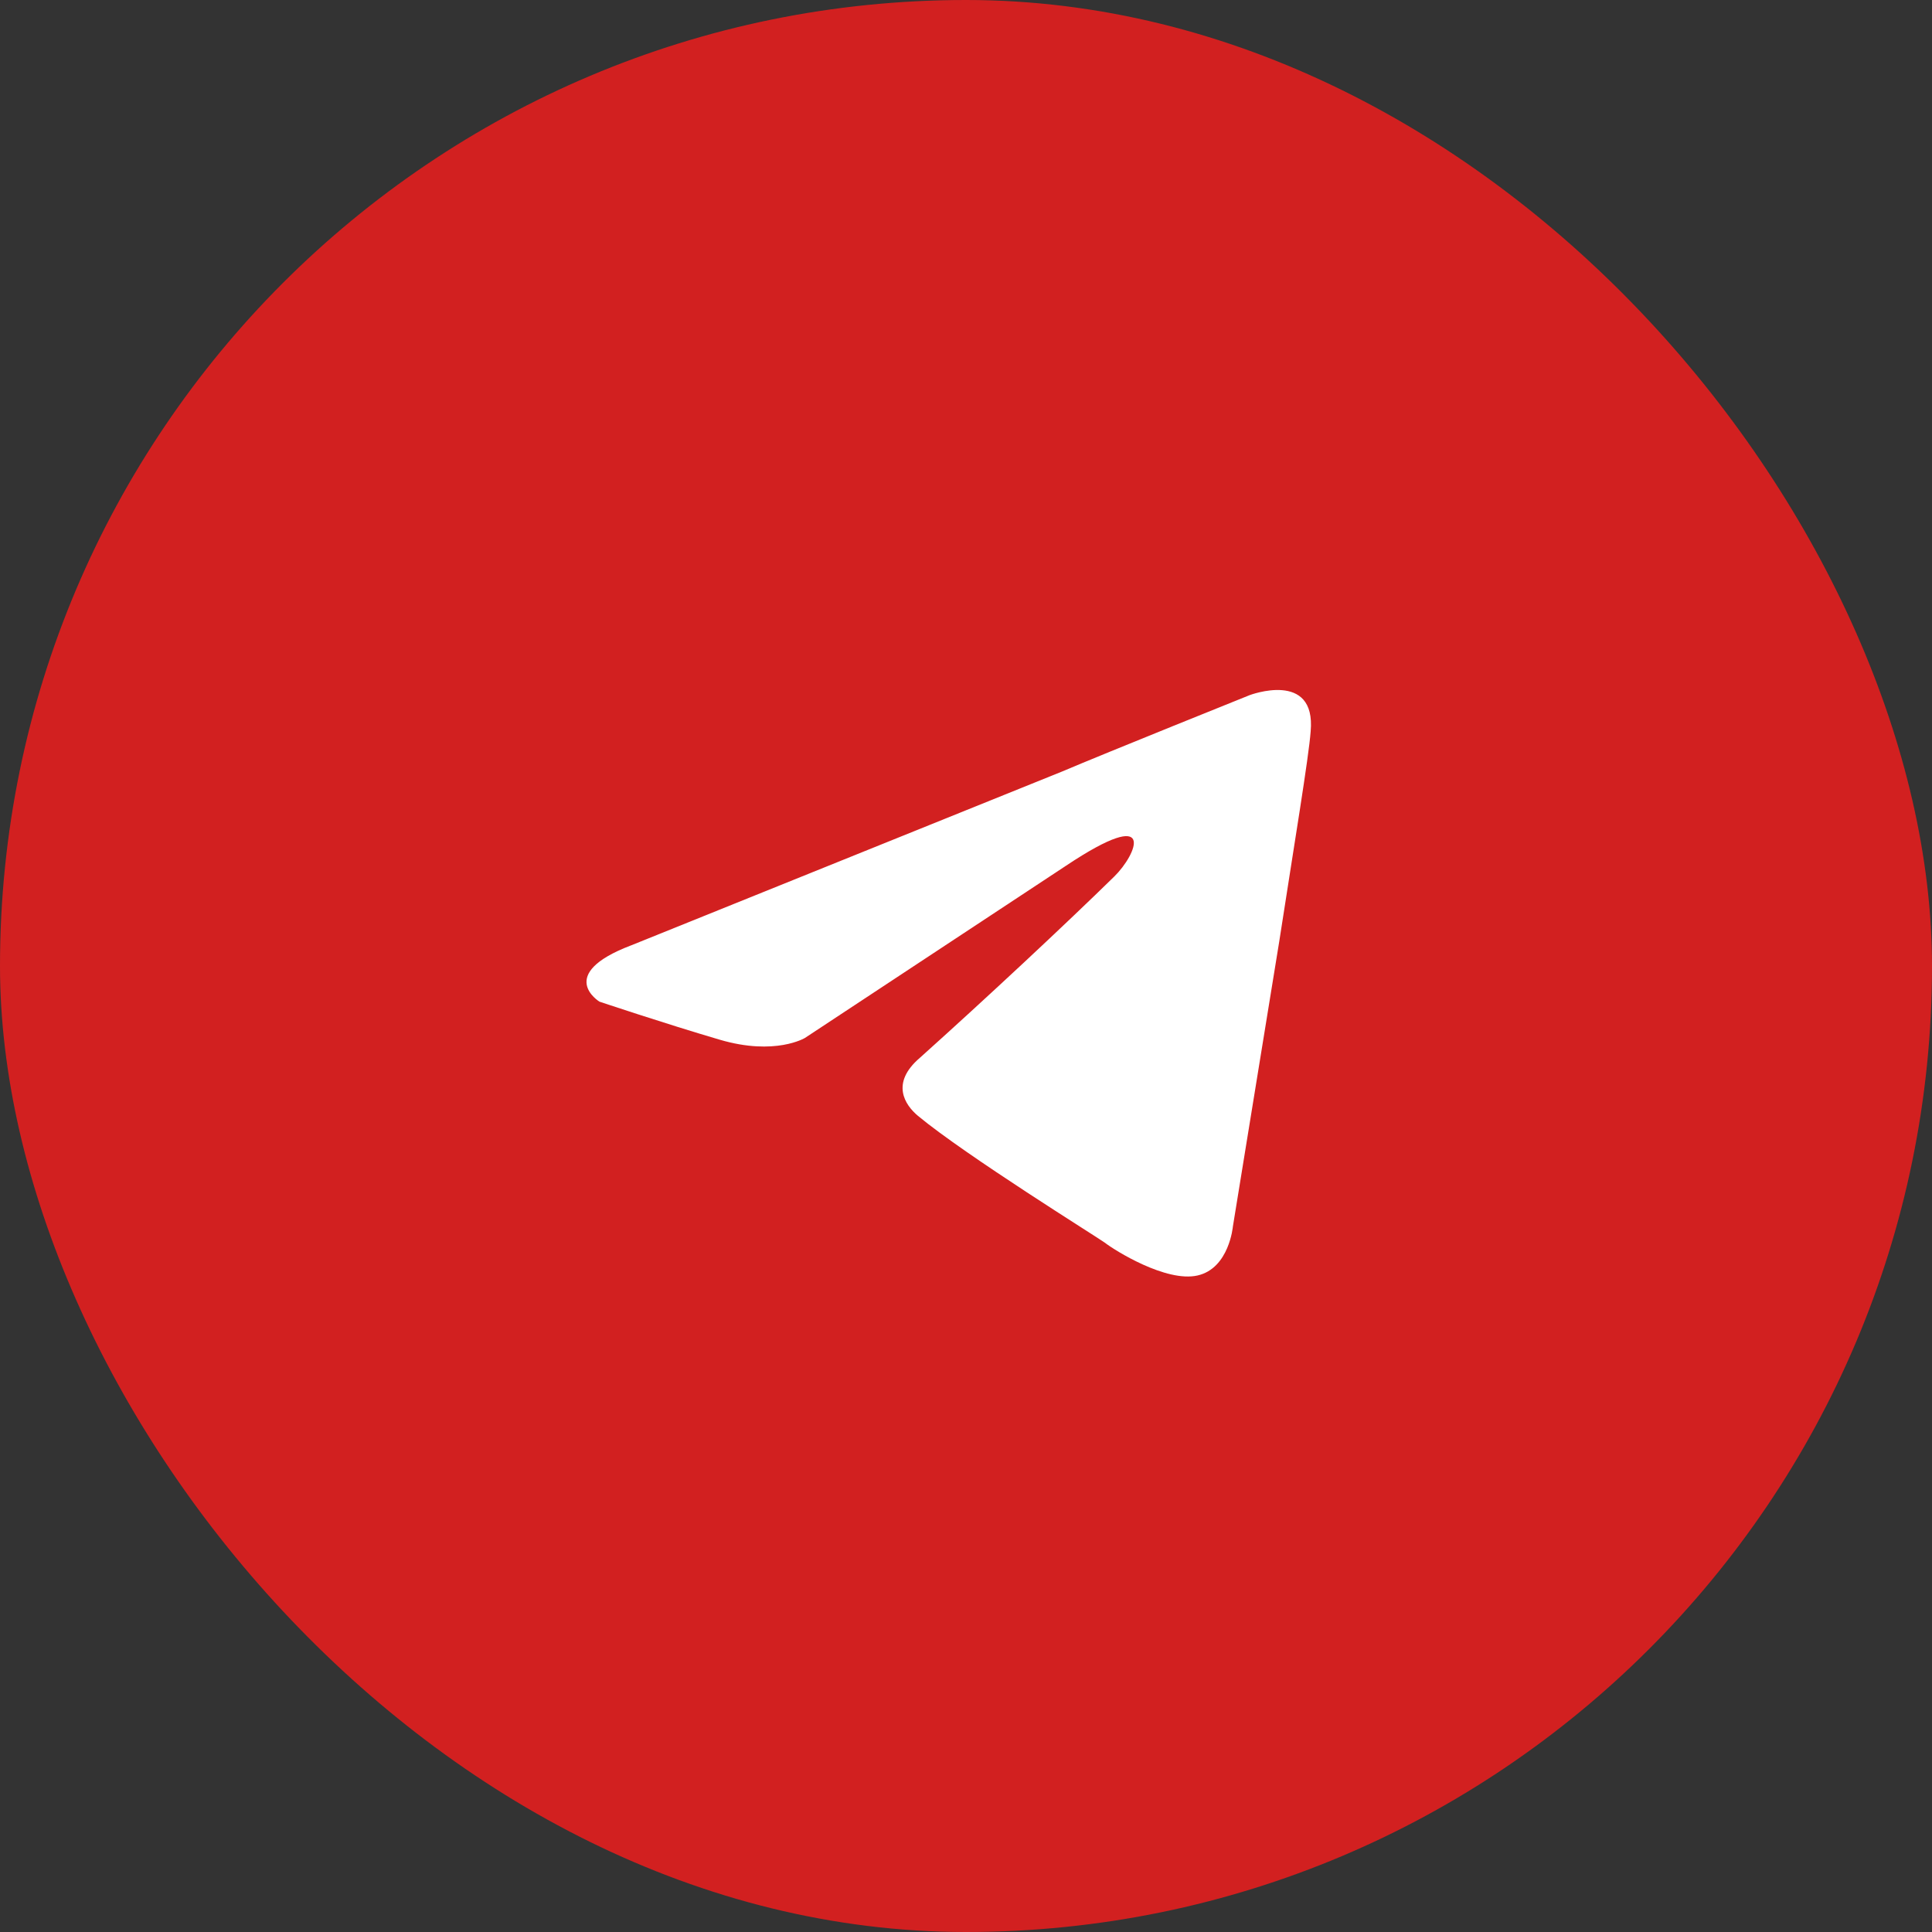
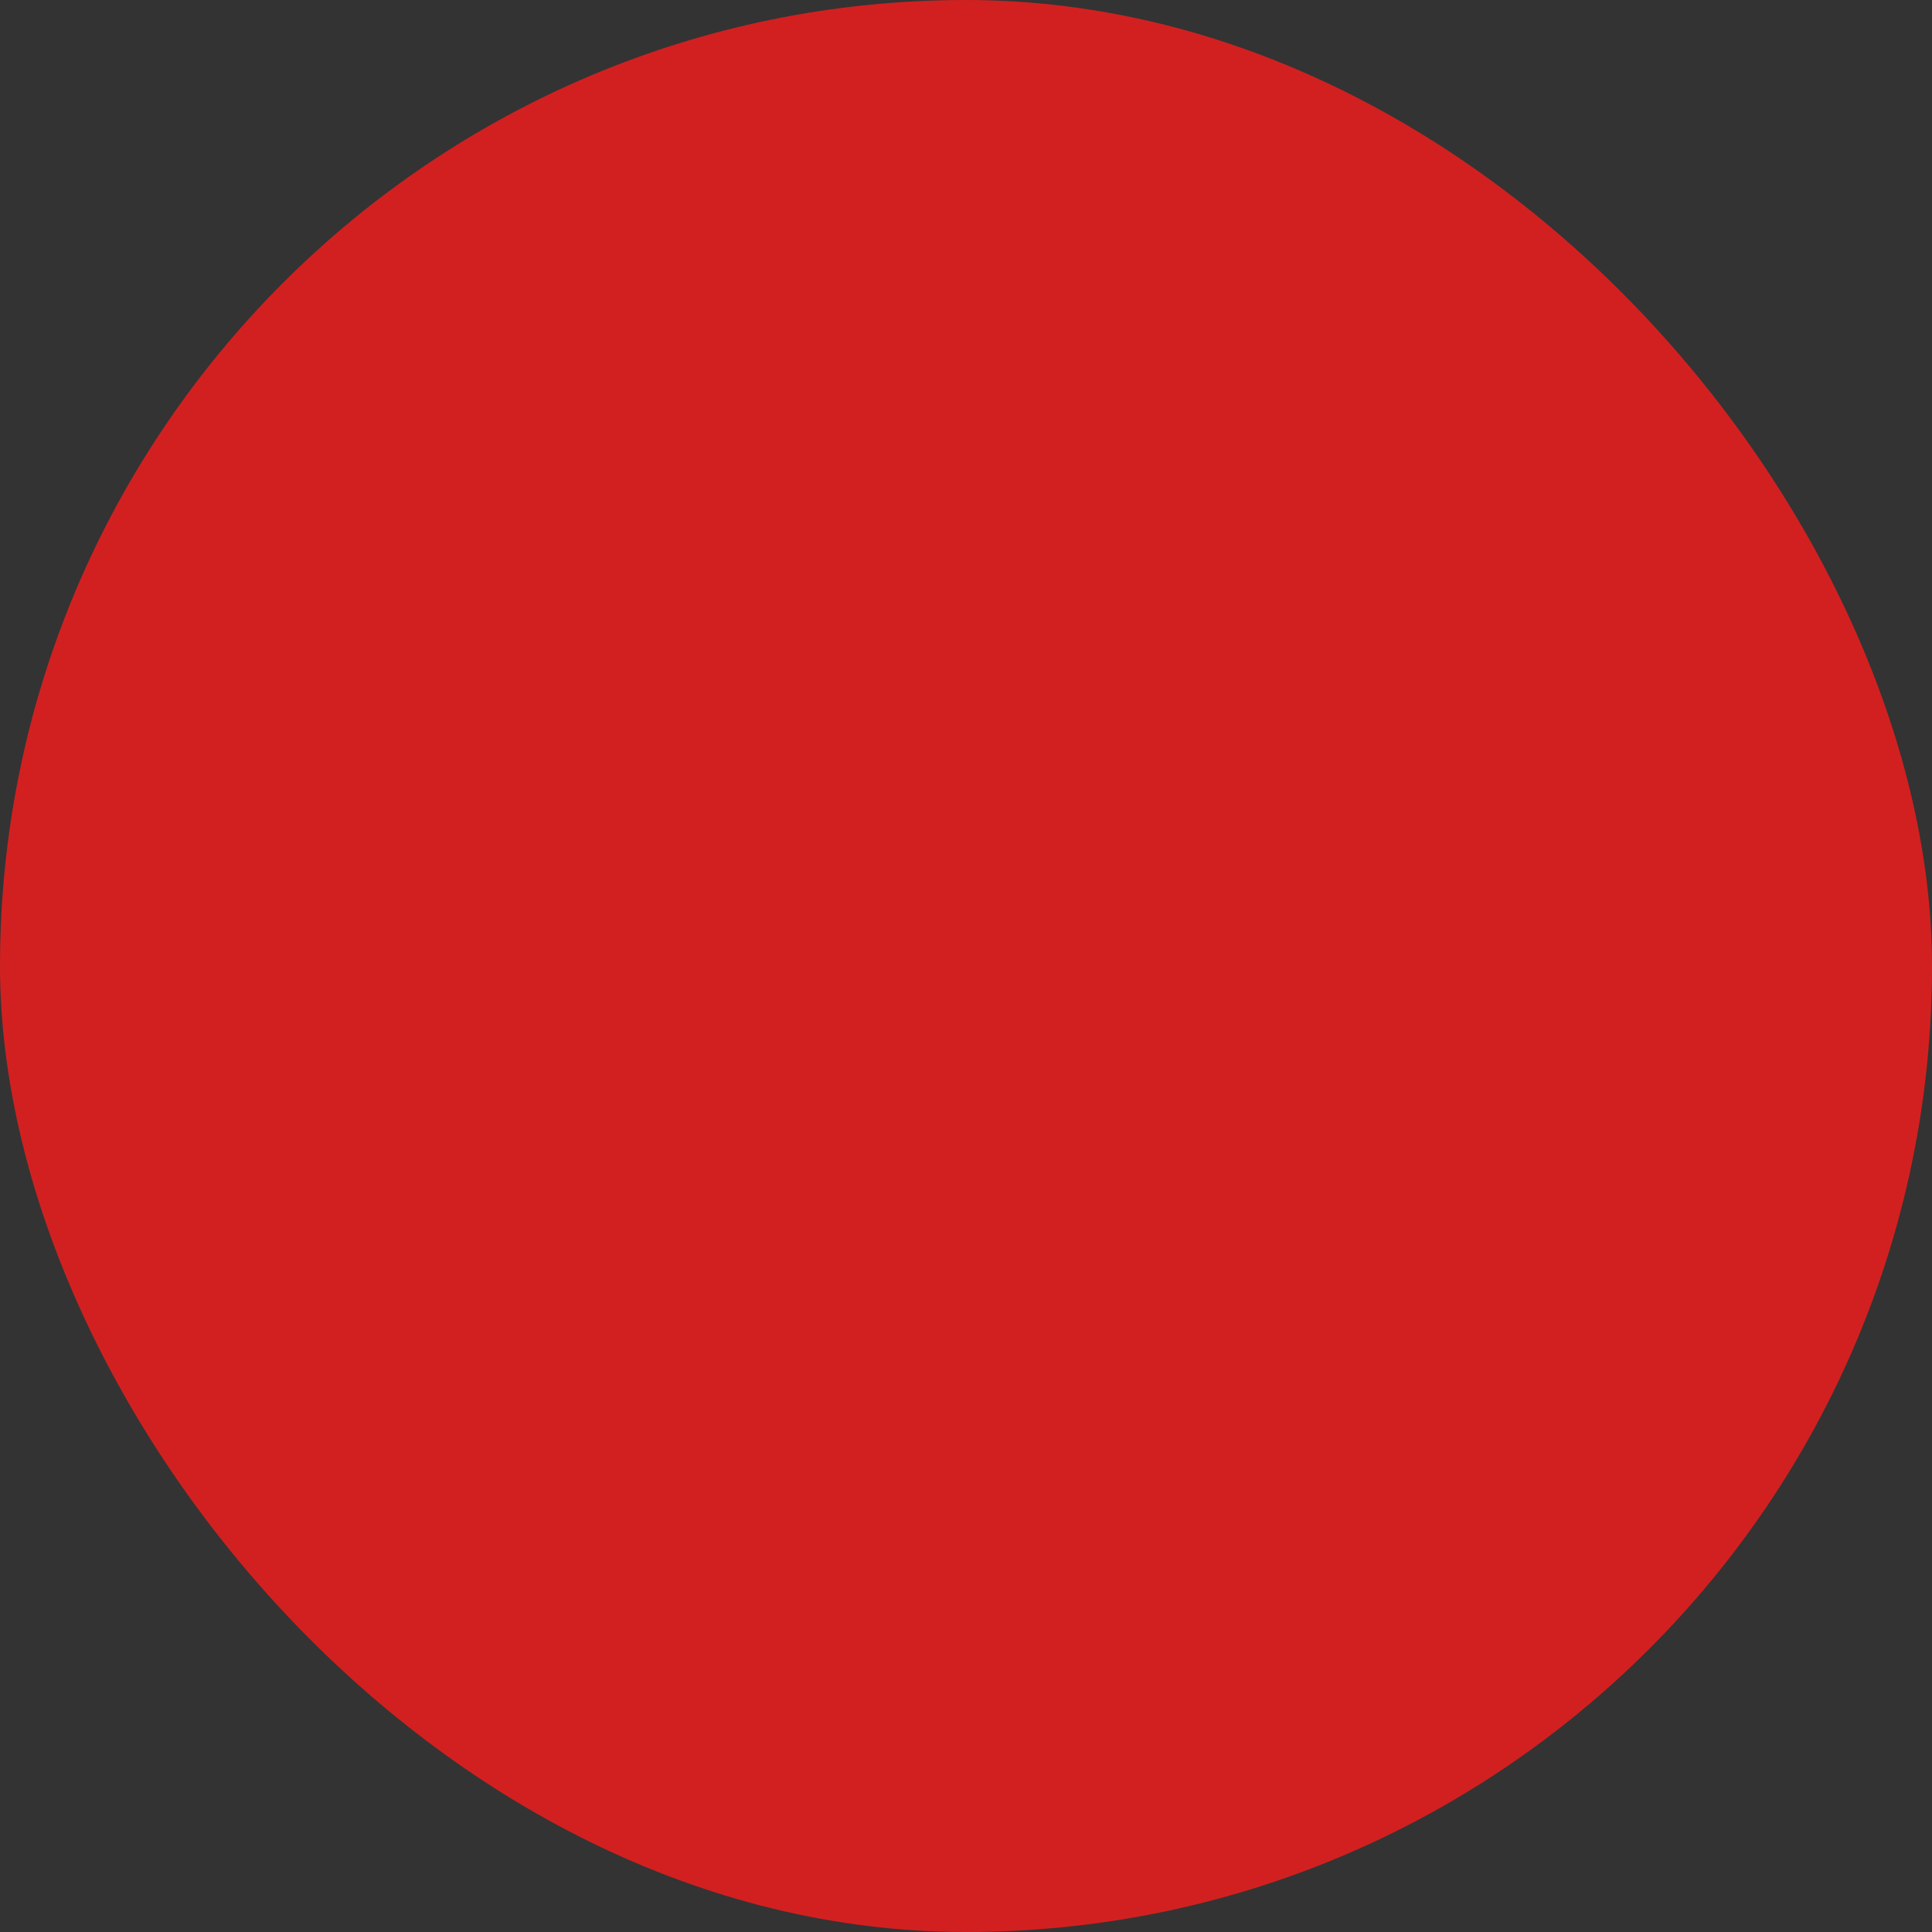
<svg xmlns="http://www.w3.org/2000/svg" width="56" height="56" viewBox="0 0 56 56" fill="none">
  <rect x="0" y="0" width="56" height="56" fill="#333333" stroke="none" />
  <rect width="56" height="56" rx="28" fill="#D22020" />
-   <path d="M18.289 27.404L30.797 22.358C32.032 21.832 36.219 20.15 36.219 20.15C36.219 20.15 38.152 19.414 37.99 21.201C37.937 21.937 37.508 24.513 37.078 27.298L35.736 35.551C35.736 35.551 35.628 36.76 34.714 36.97C33.8 37.18 32.298 36.234 32.03 36.024C31.816 35.866 28.004 33.501 26.608 32.344C26.232 32.029 25.803 31.398 26.662 30.662C28.595 28.928 30.903 26.773 32.298 25.406C32.943 24.775 33.587 23.303 30.903 25.091L23.334 30.084C23.334 30.084 22.474 30.61 20.864 30.137C19.254 29.664 17.375 29.033 17.375 29.033C17.375 29.033 16.086 28.245 18.287 27.404L18.289 27.404Z" fill="white" />
</svg>